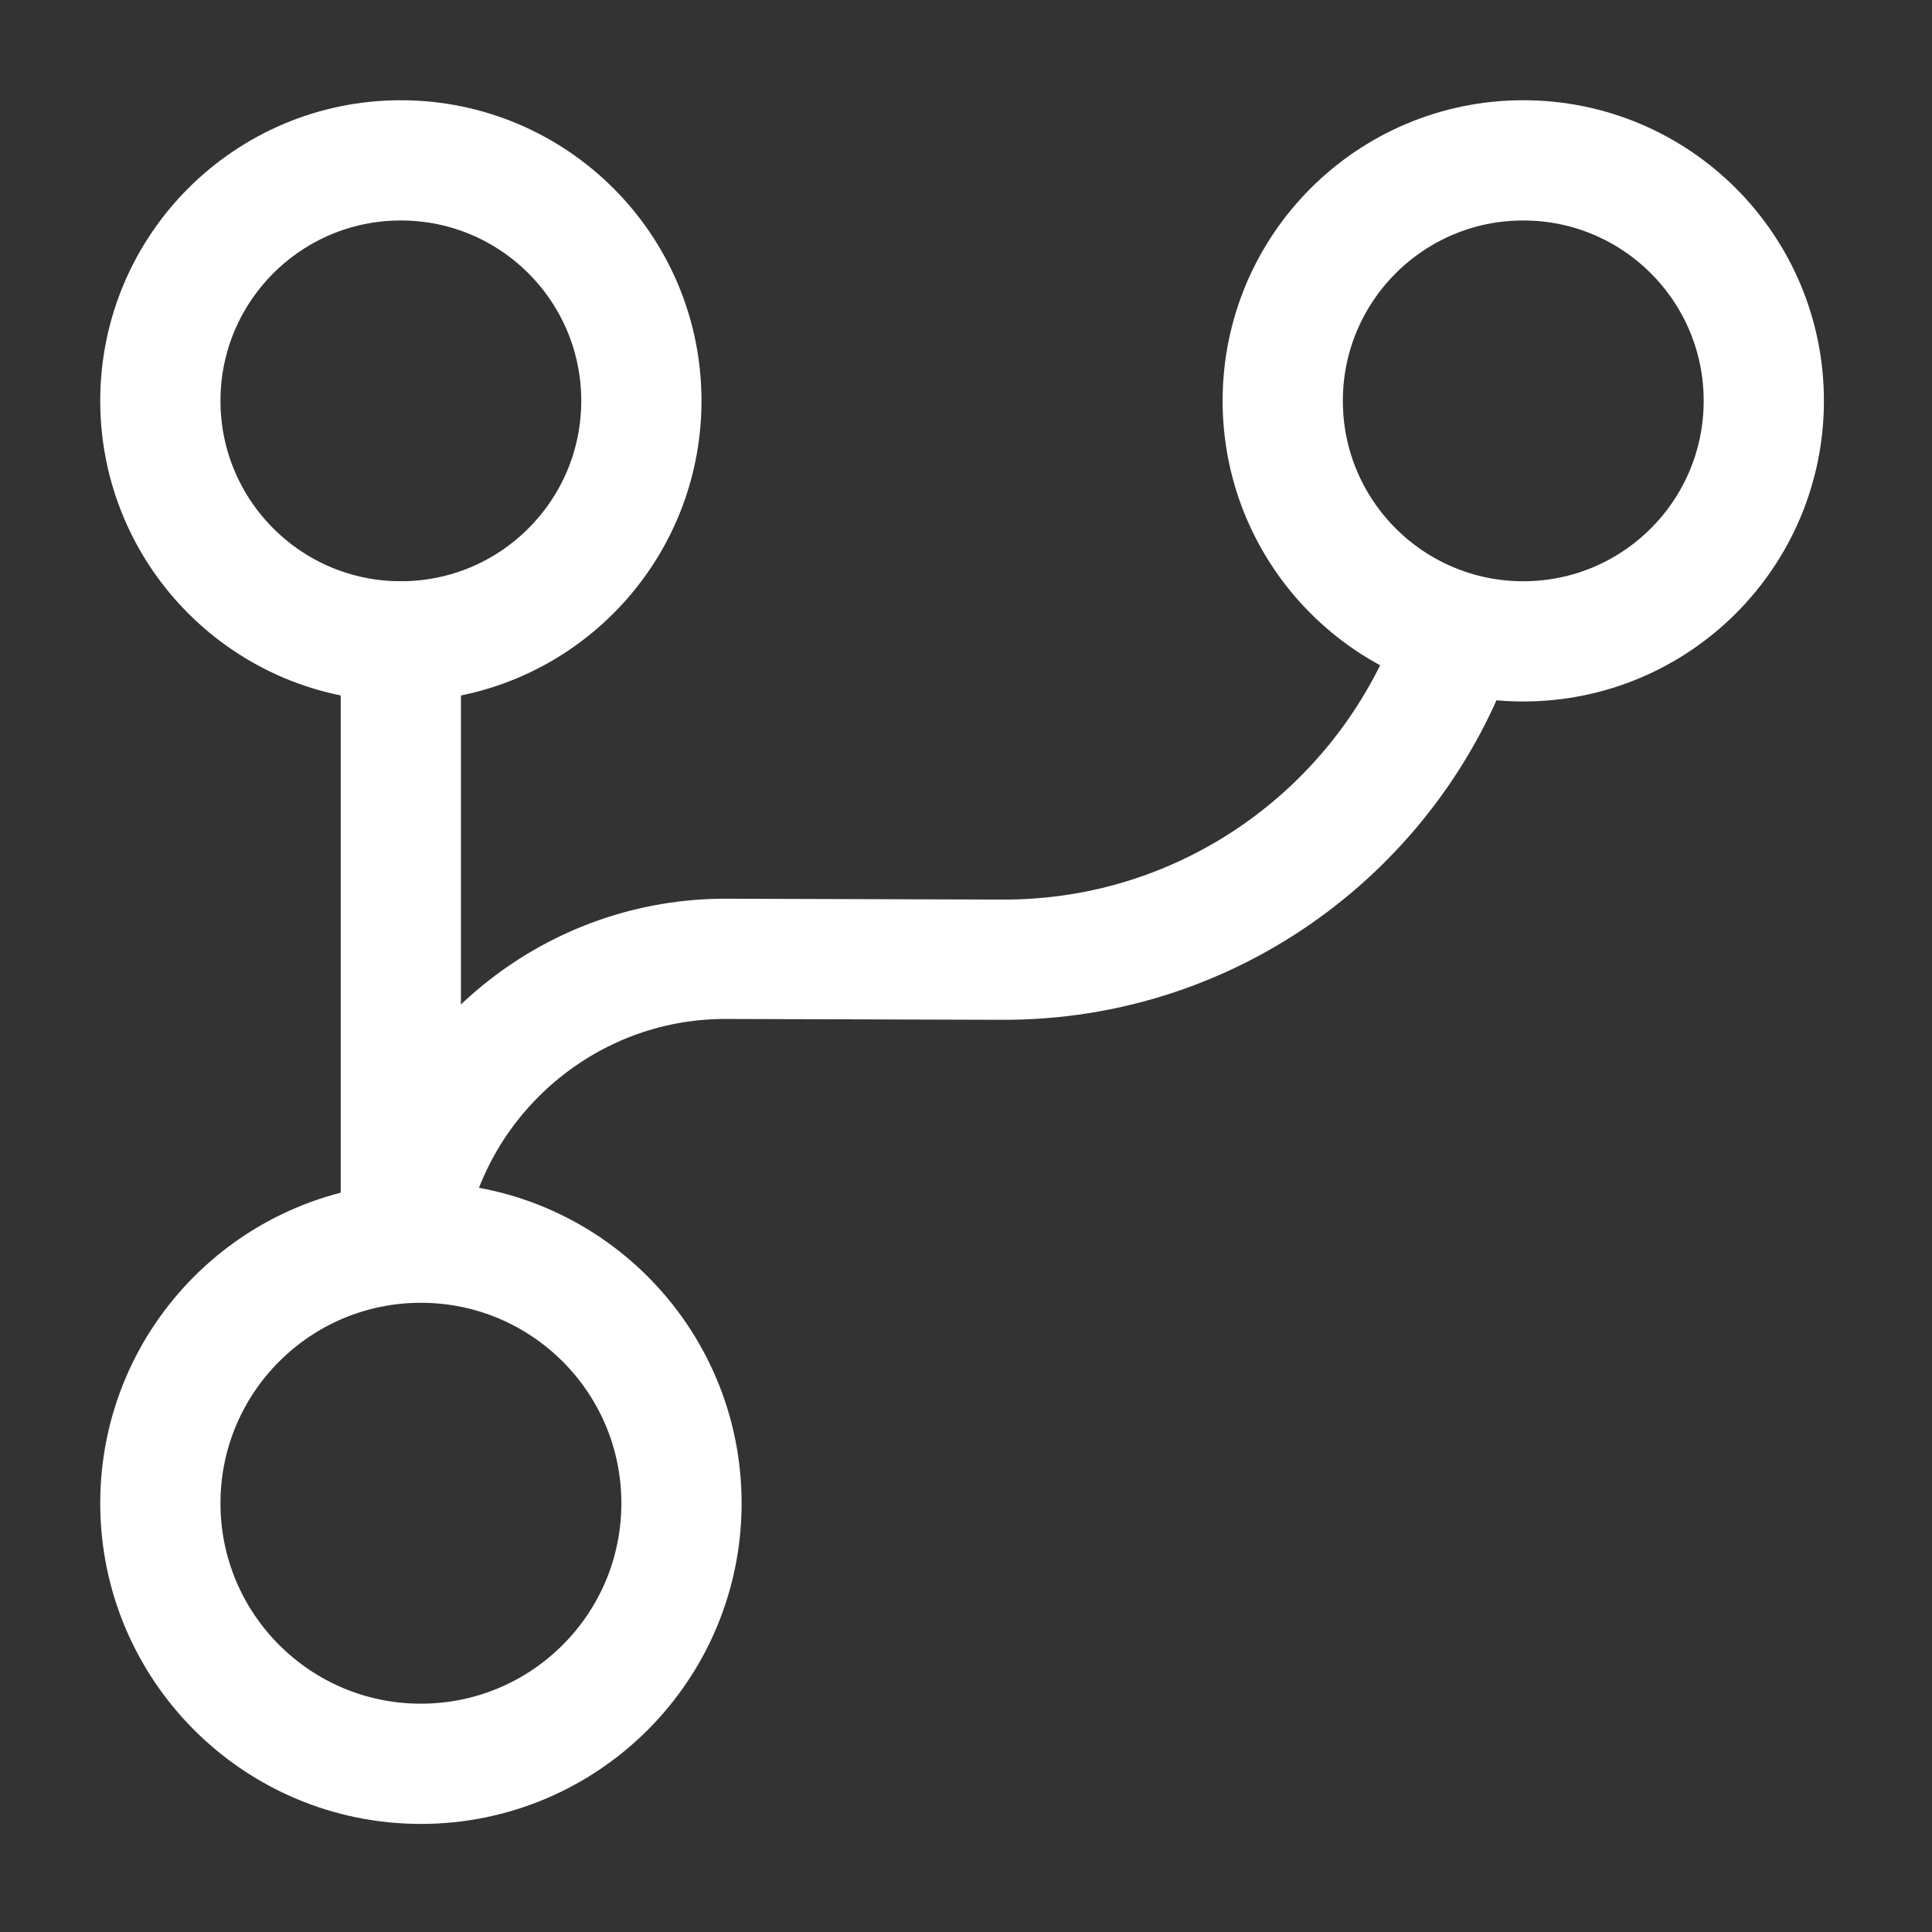
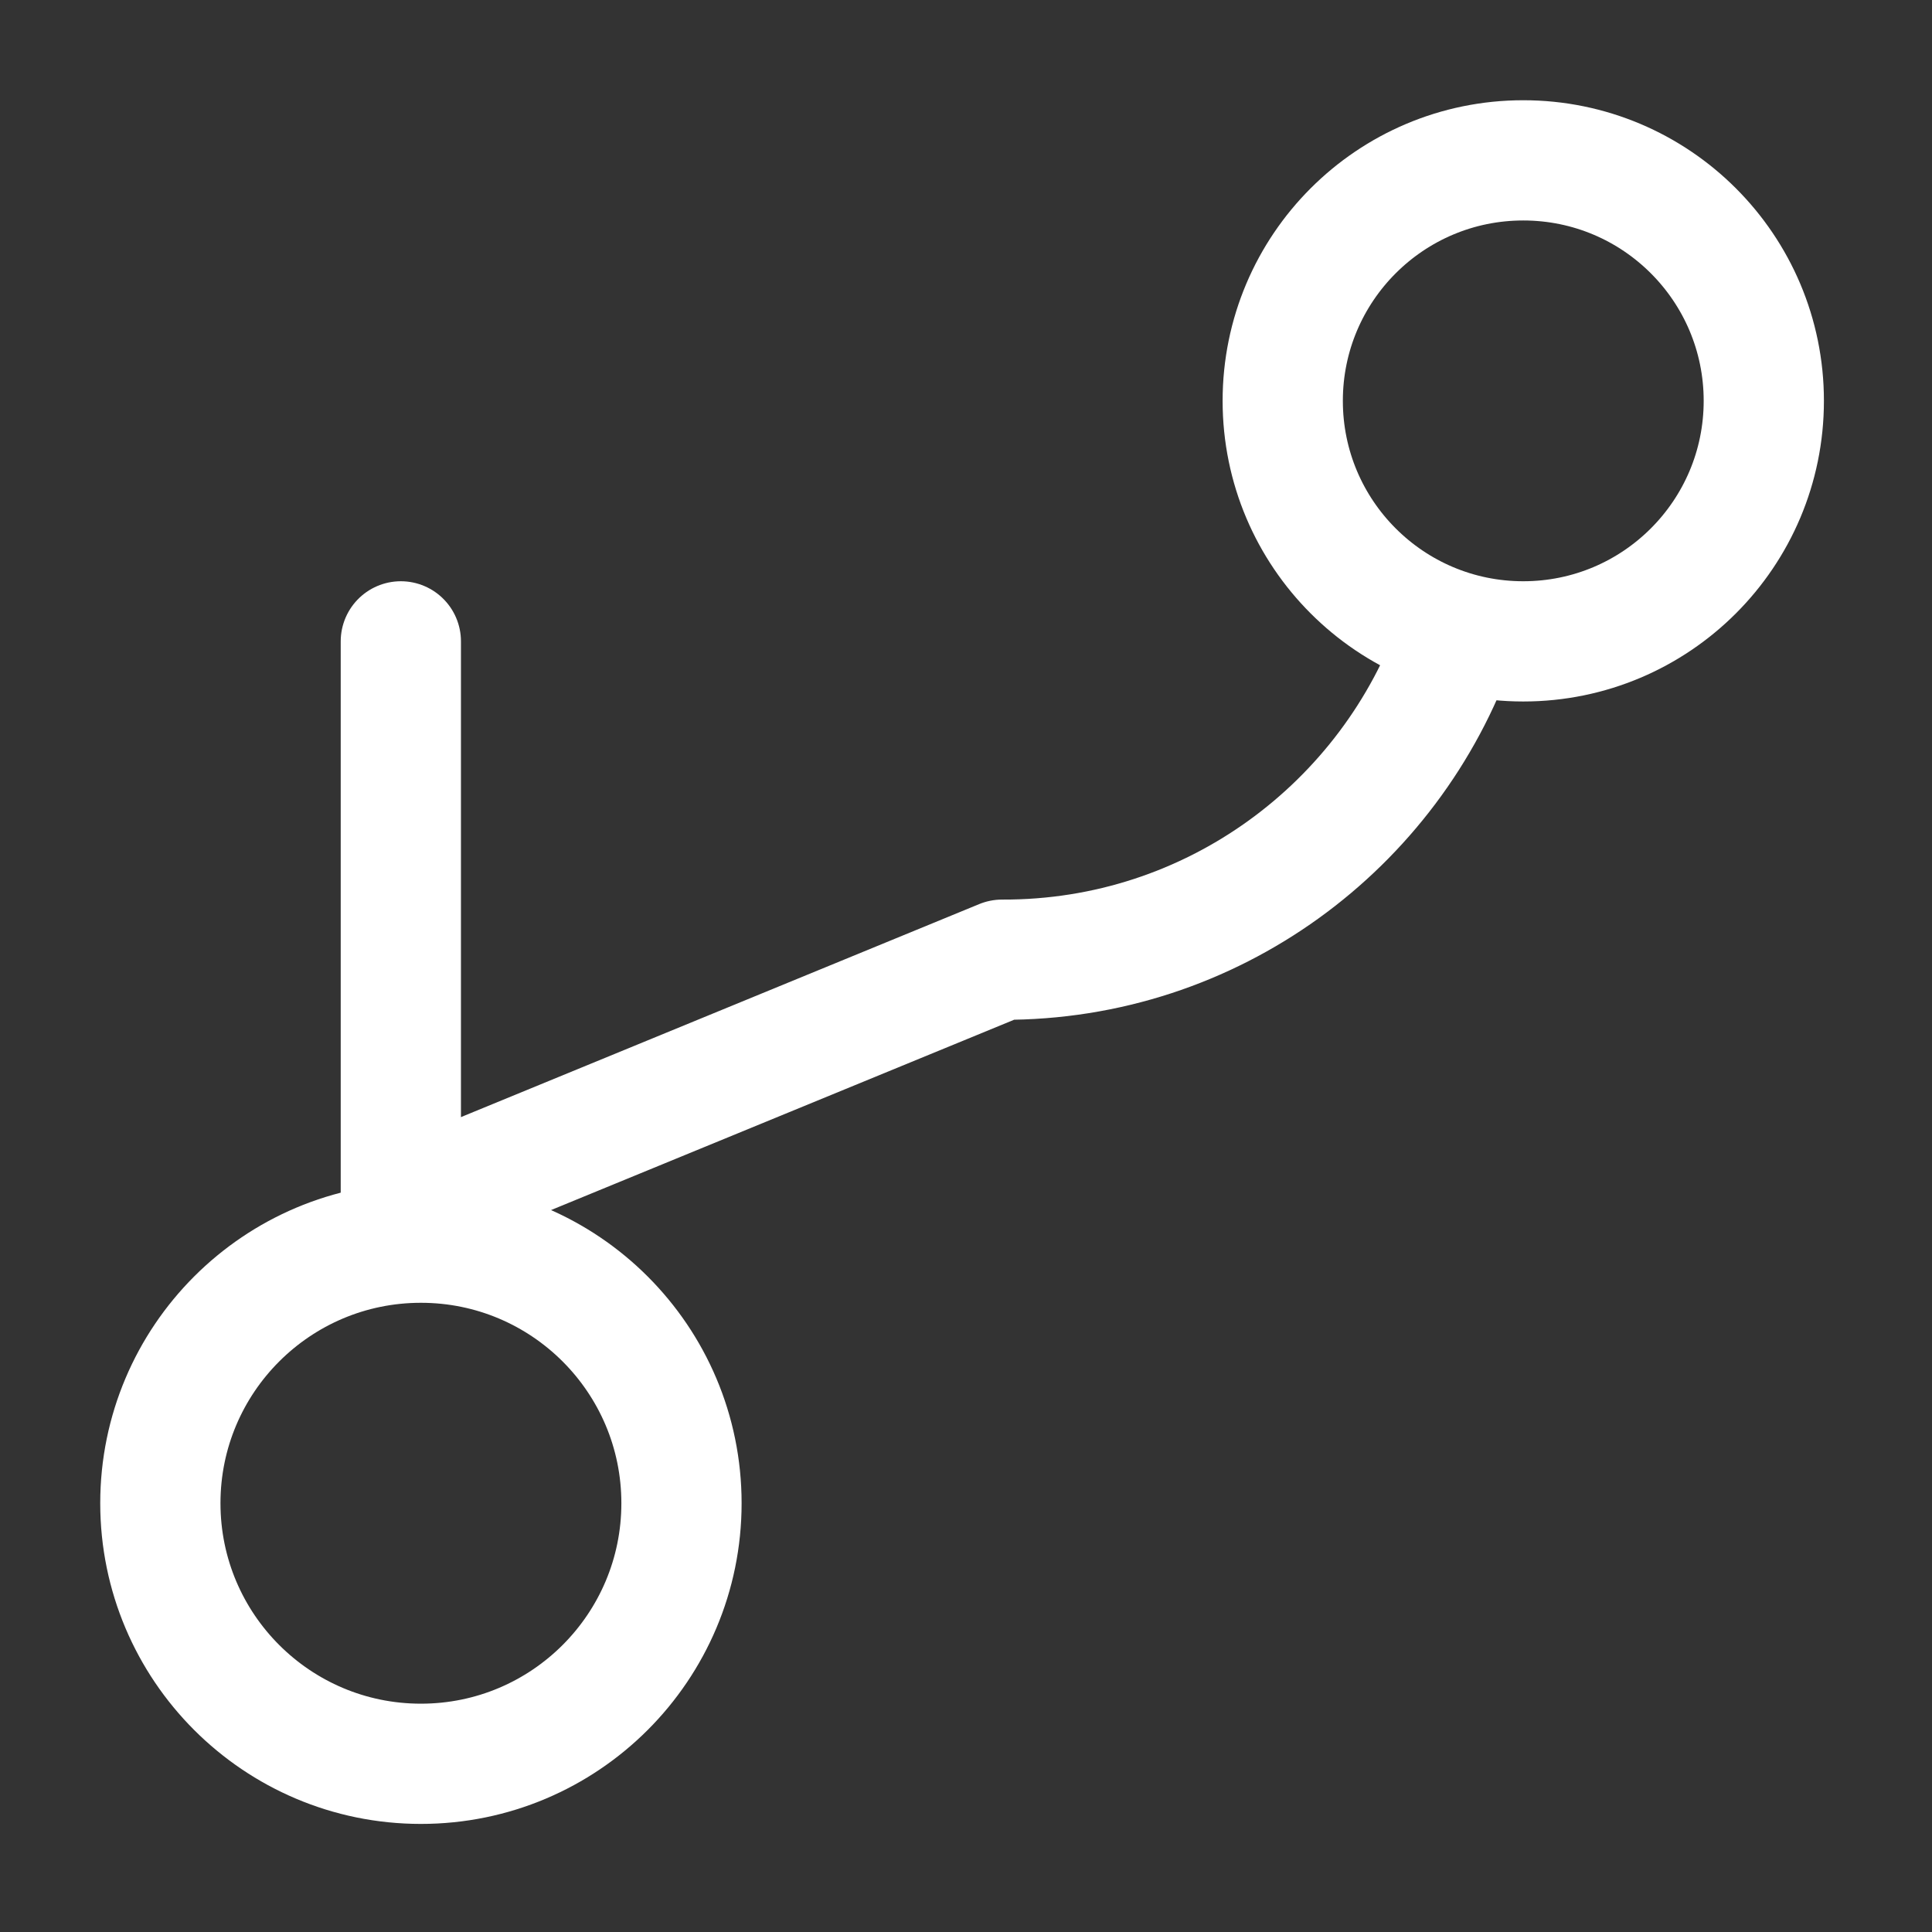
<svg xmlns="http://www.w3.org/2000/svg" preserveAspectRatio="none" width="100%" height="100%" overflow="visible" style="display: block;" viewBox="0 0 34 34" fill="none">
  <rect x="0" y="0" width="34" height="34" fill="#333333" stroke="none" />
  <g id="hierarchy-2">
    <path id="Vector" d="M7.054 21.163V11.287" stroke="white" stroke-width="2.116" stroke-linecap="round" stroke-linejoin="round" />
    <path id="Vector_2" d="M7.407 31.04C9.94 31.04 11.993 28.987 11.993 26.454C11.993 23.922 9.94 21.869 7.407 21.869C4.875 21.869 2.822 23.922 2.822 26.454C2.822 28.987 4.875 31.04 7.407 31.04Z" stroke="white" stroke-width="2.116" stroke-linecap="round" stroke-linejoin="round" />
-     <path id="Vector_3" d="M7.054 11.287C9.392 11.287 11.287 9.392 11.287 7.054C11.287 4.717 9.392 2.822 7.054 2.822C4.717 2.822 2.822 4.717 2.822 7.054C2.822 9.392 4.717 11.287 7.054 11.287Z" stroke="white" stroke-width="2.116" stroke-linecap="round" stroke-linejoin="round" />
    <path id="Vector_4" d="M26.807 11.287C29.145 11.287 31.04 9.392 31.04 7.054C31.04 4.717 29.145 2.822 26.807 2.822C24.469 2.822 22.574 4.717 22.574 7.054C22.574 9.392 24.469 11.287 26.807 11.287Z" stroke="white" stroke-width="2.116" stroke-linecap="round" stroke-linejoin="round" />
-     <path id="Vector_5" d="M7.236 21.163C7.871 18.694 10.129 16.86 12.795 16.874L17.635 16.889C21.331 16.903 24.477 14.532 25.634 11.231" stroke="white" stroke-width="2.116" stroke-linecap="round" stroke-linejoin="round" />
+     <path id="Vector_5" d="M7.236 21.163L17.635 16.889C21.331 16.903 24.477 14.532 25.634 11.231" stroke="white" stroke-width="2.116" stroke-linecap="round" stroke-linejoin="round" />
    <g id="Vector_6" opacity="0">
</g>
  </g>
</svg>